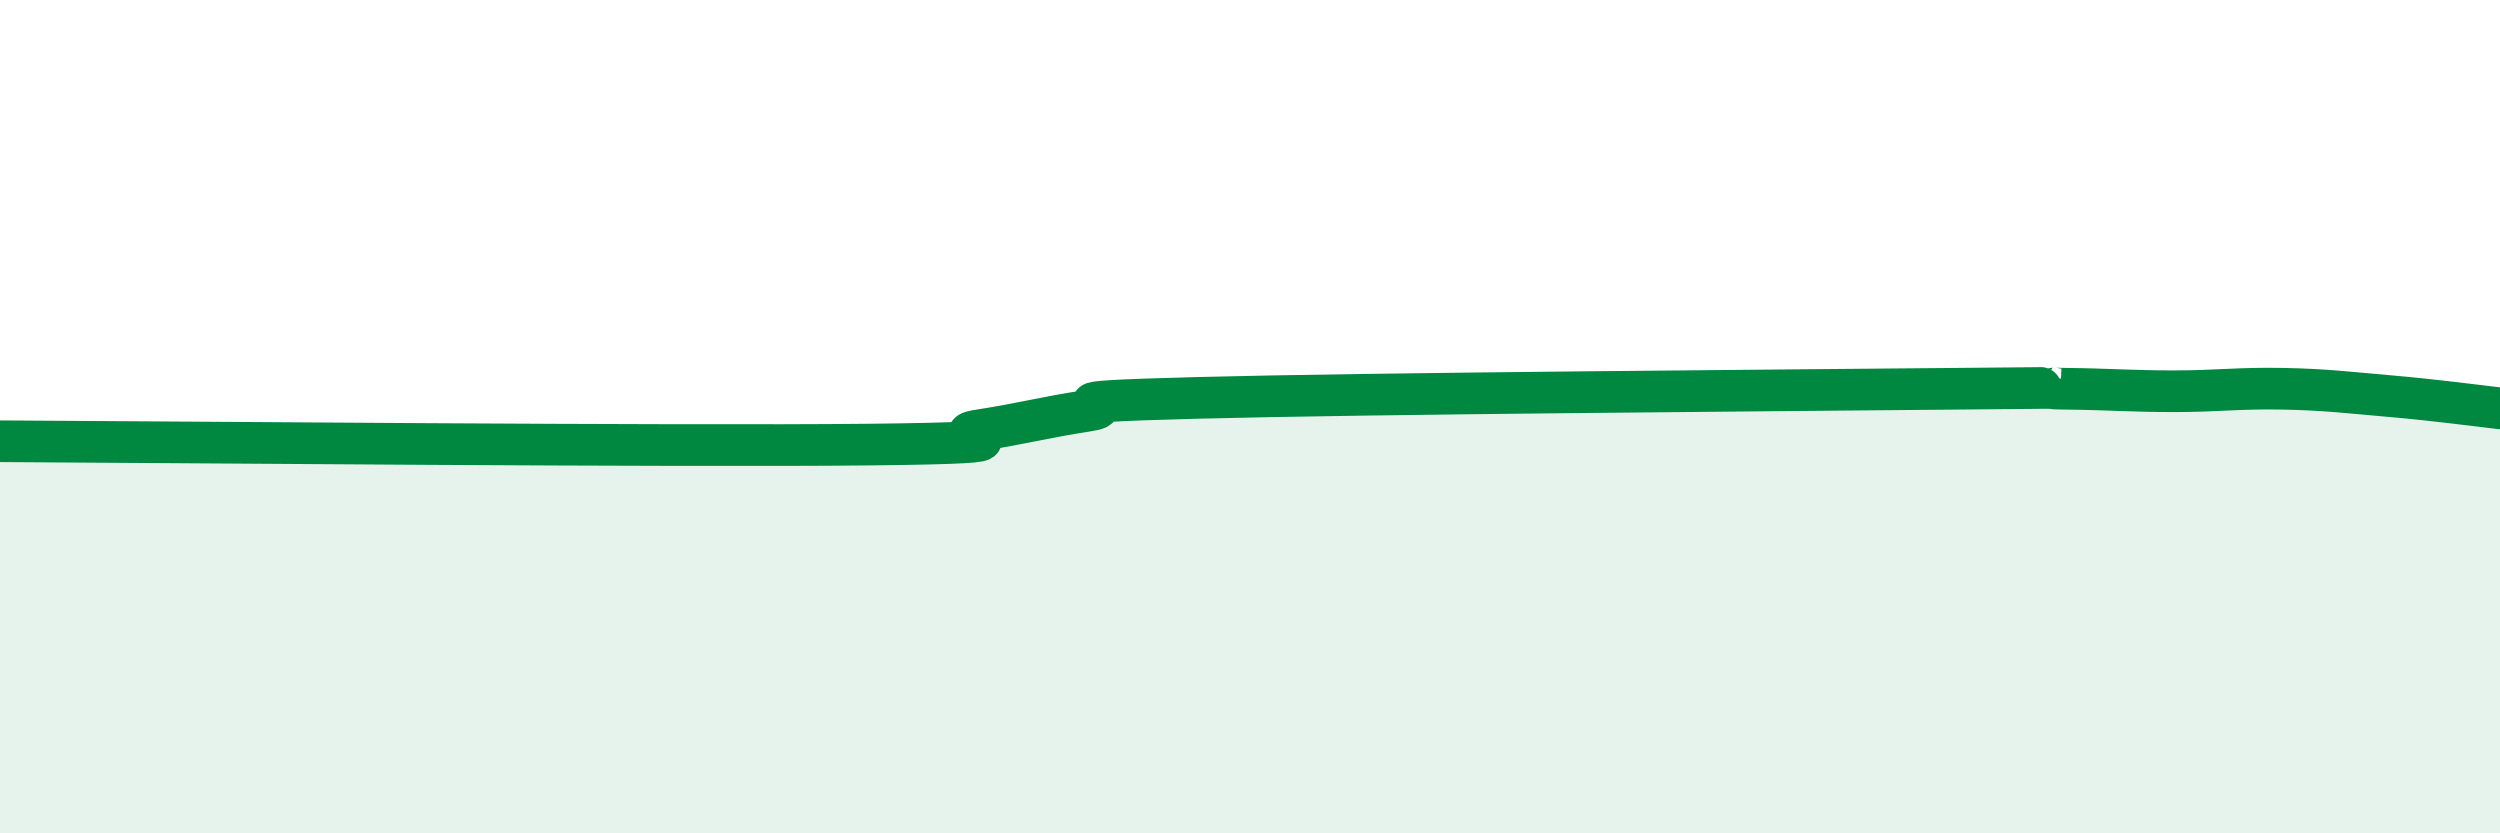
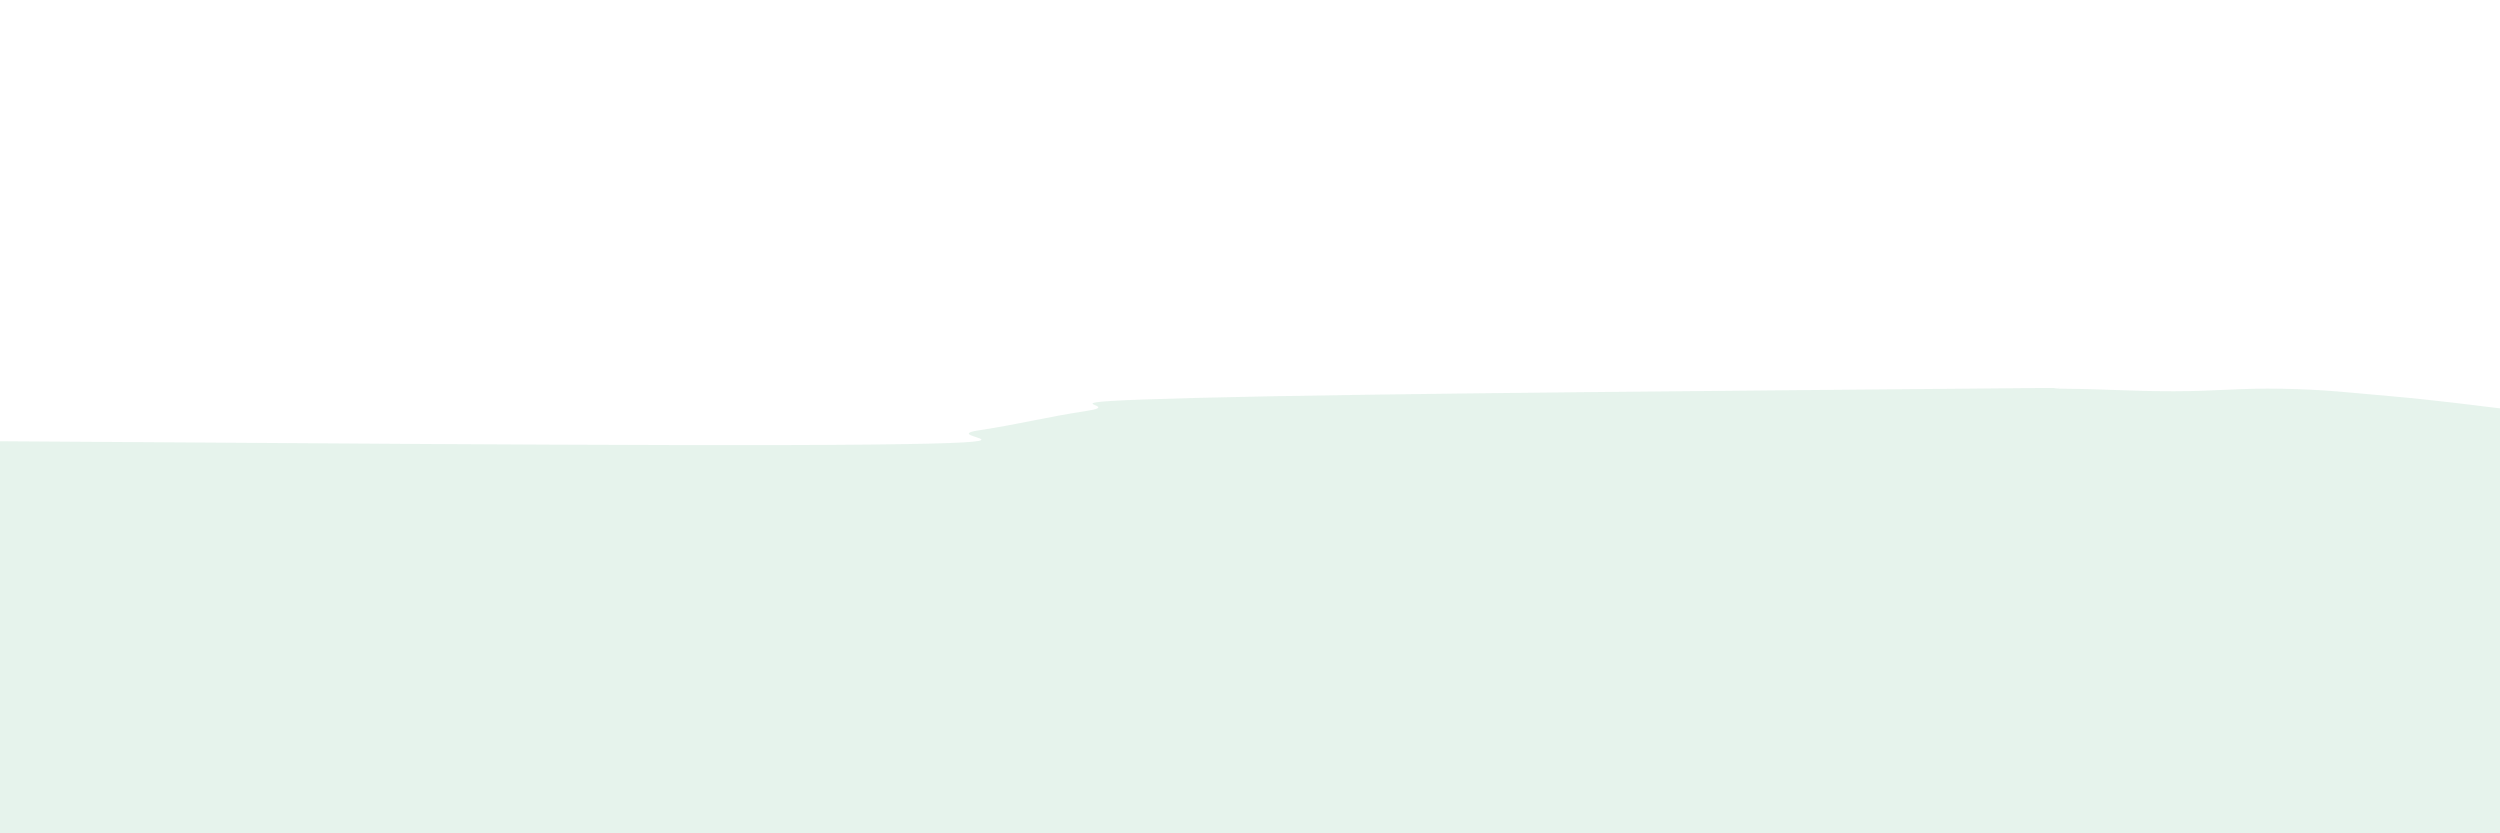
<svg xmlns="http://www.w3.org/2000/svg" width="60" height="20" viewBox="0 0 60 20">
  <path d="M 0,10.59 C 4.17,10.61 16.17,10.72 20.87,10.67 C 25.57,10.62 22.44,10.49 23.48,10.33 C 24.52,10.17 25.05,10.02 26.09,9.86 C 27.13,9.7 24.53,9.66 28.7,9.55 C 32.87,9.44 42.79,9.37 46.96,9.33 C 51.13,9.29 48.53,9.32 49.57,9.33 C 50.61,9.34 51.13,9.39 52.17,9.39 C 53.21,9.39 53.74,9.31 54.78,9.33 C 55.82,9.35 56.35,9.42 57.39,9.51 C 58.43,9.6 59.48,9.74 60,9.8L60 20L0 20Z" fill="#008740" opacity="0.1" stroke-linecap="round" stroke-linejoin="round" />
-   <path d="M 0,10.59 C 4.17,10.61 16.17,10.72 20.87,10.67 C 25.57,10.62 22.44,10.49 23.48,10.33 C 24.52,10.17 25.05,10.02 26.09,9.86 C 27.13,9.7 24.53,9.66 28.7,9.55 C 32.87,9.44 42.79,9.37 46.96,9.33 C 51.13,9.29 48.53,9.32 49.57,9.33 C 50.61,9.34 51.13,9.39 52.17,9.39 C 53.21,9.39 53.74,9.31 54.78,9.33 C 55.82,9.35 56.35,9.42 57.39,9.51 C 58.43,9.6 59.48,9.74 60,9.8" stroke="#008740" stroke-width="1" fill="none" stroke-linecap="round" stroke-linejoin="round" />
</svg>